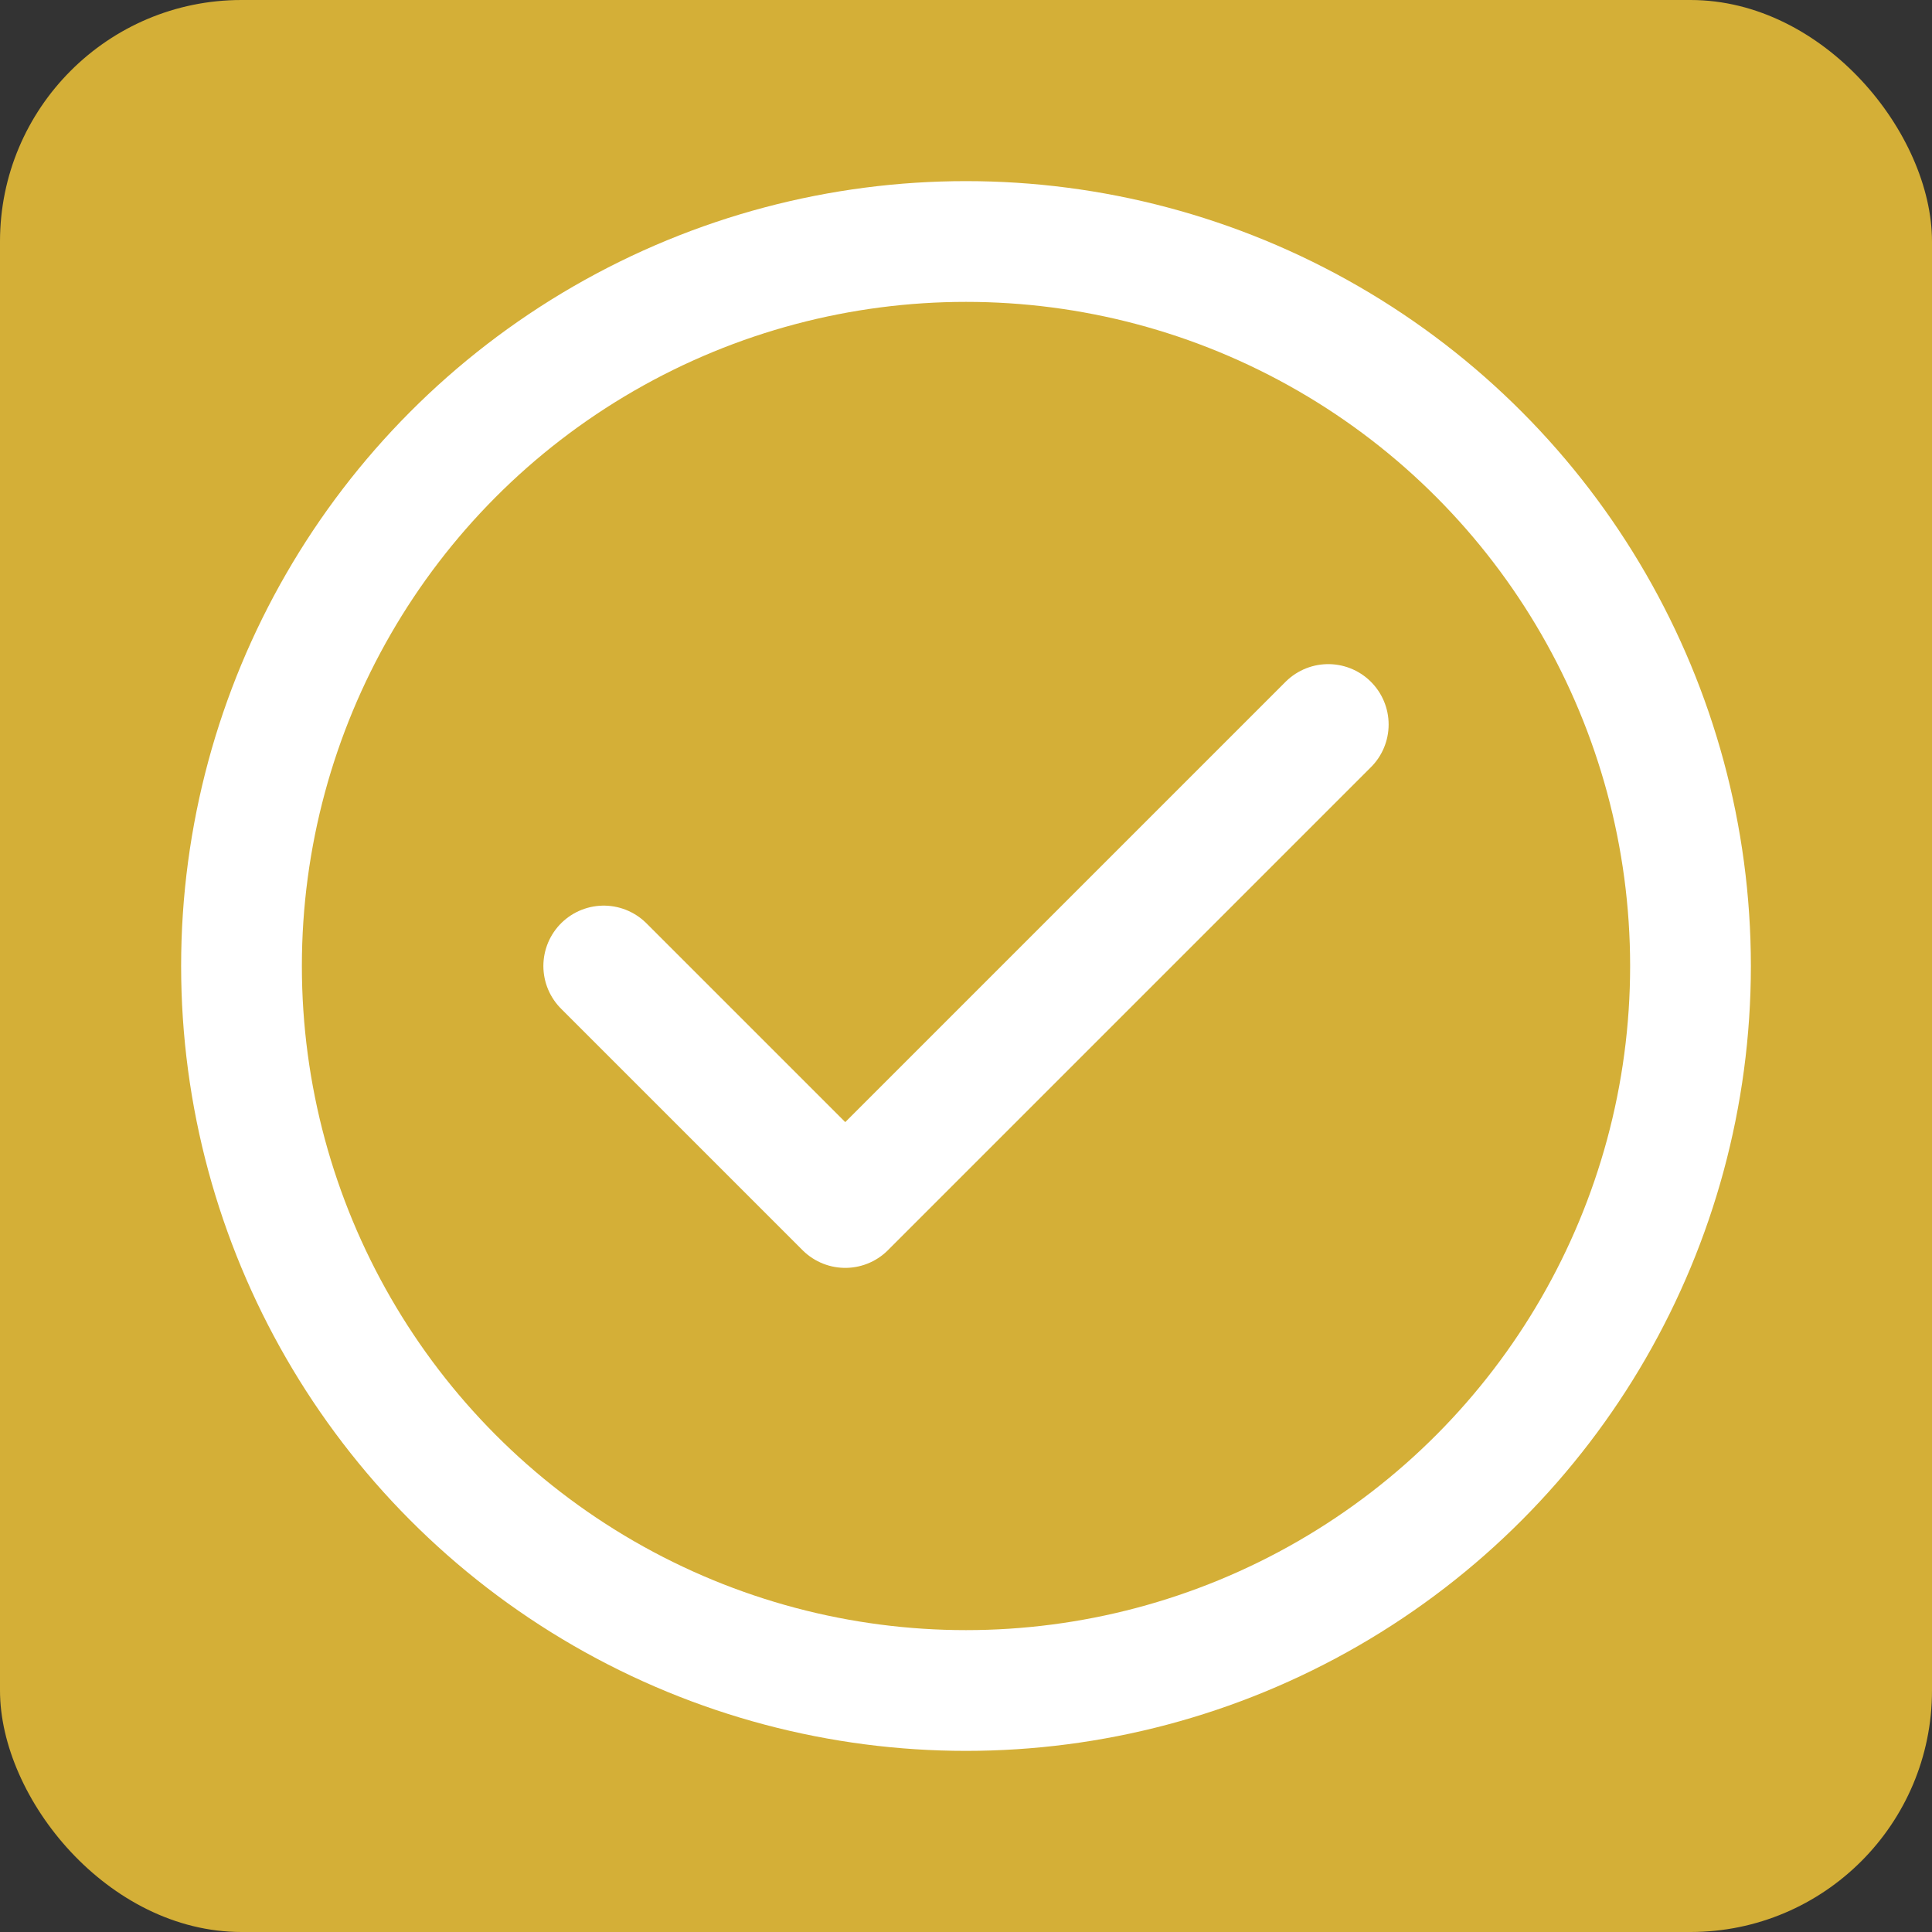
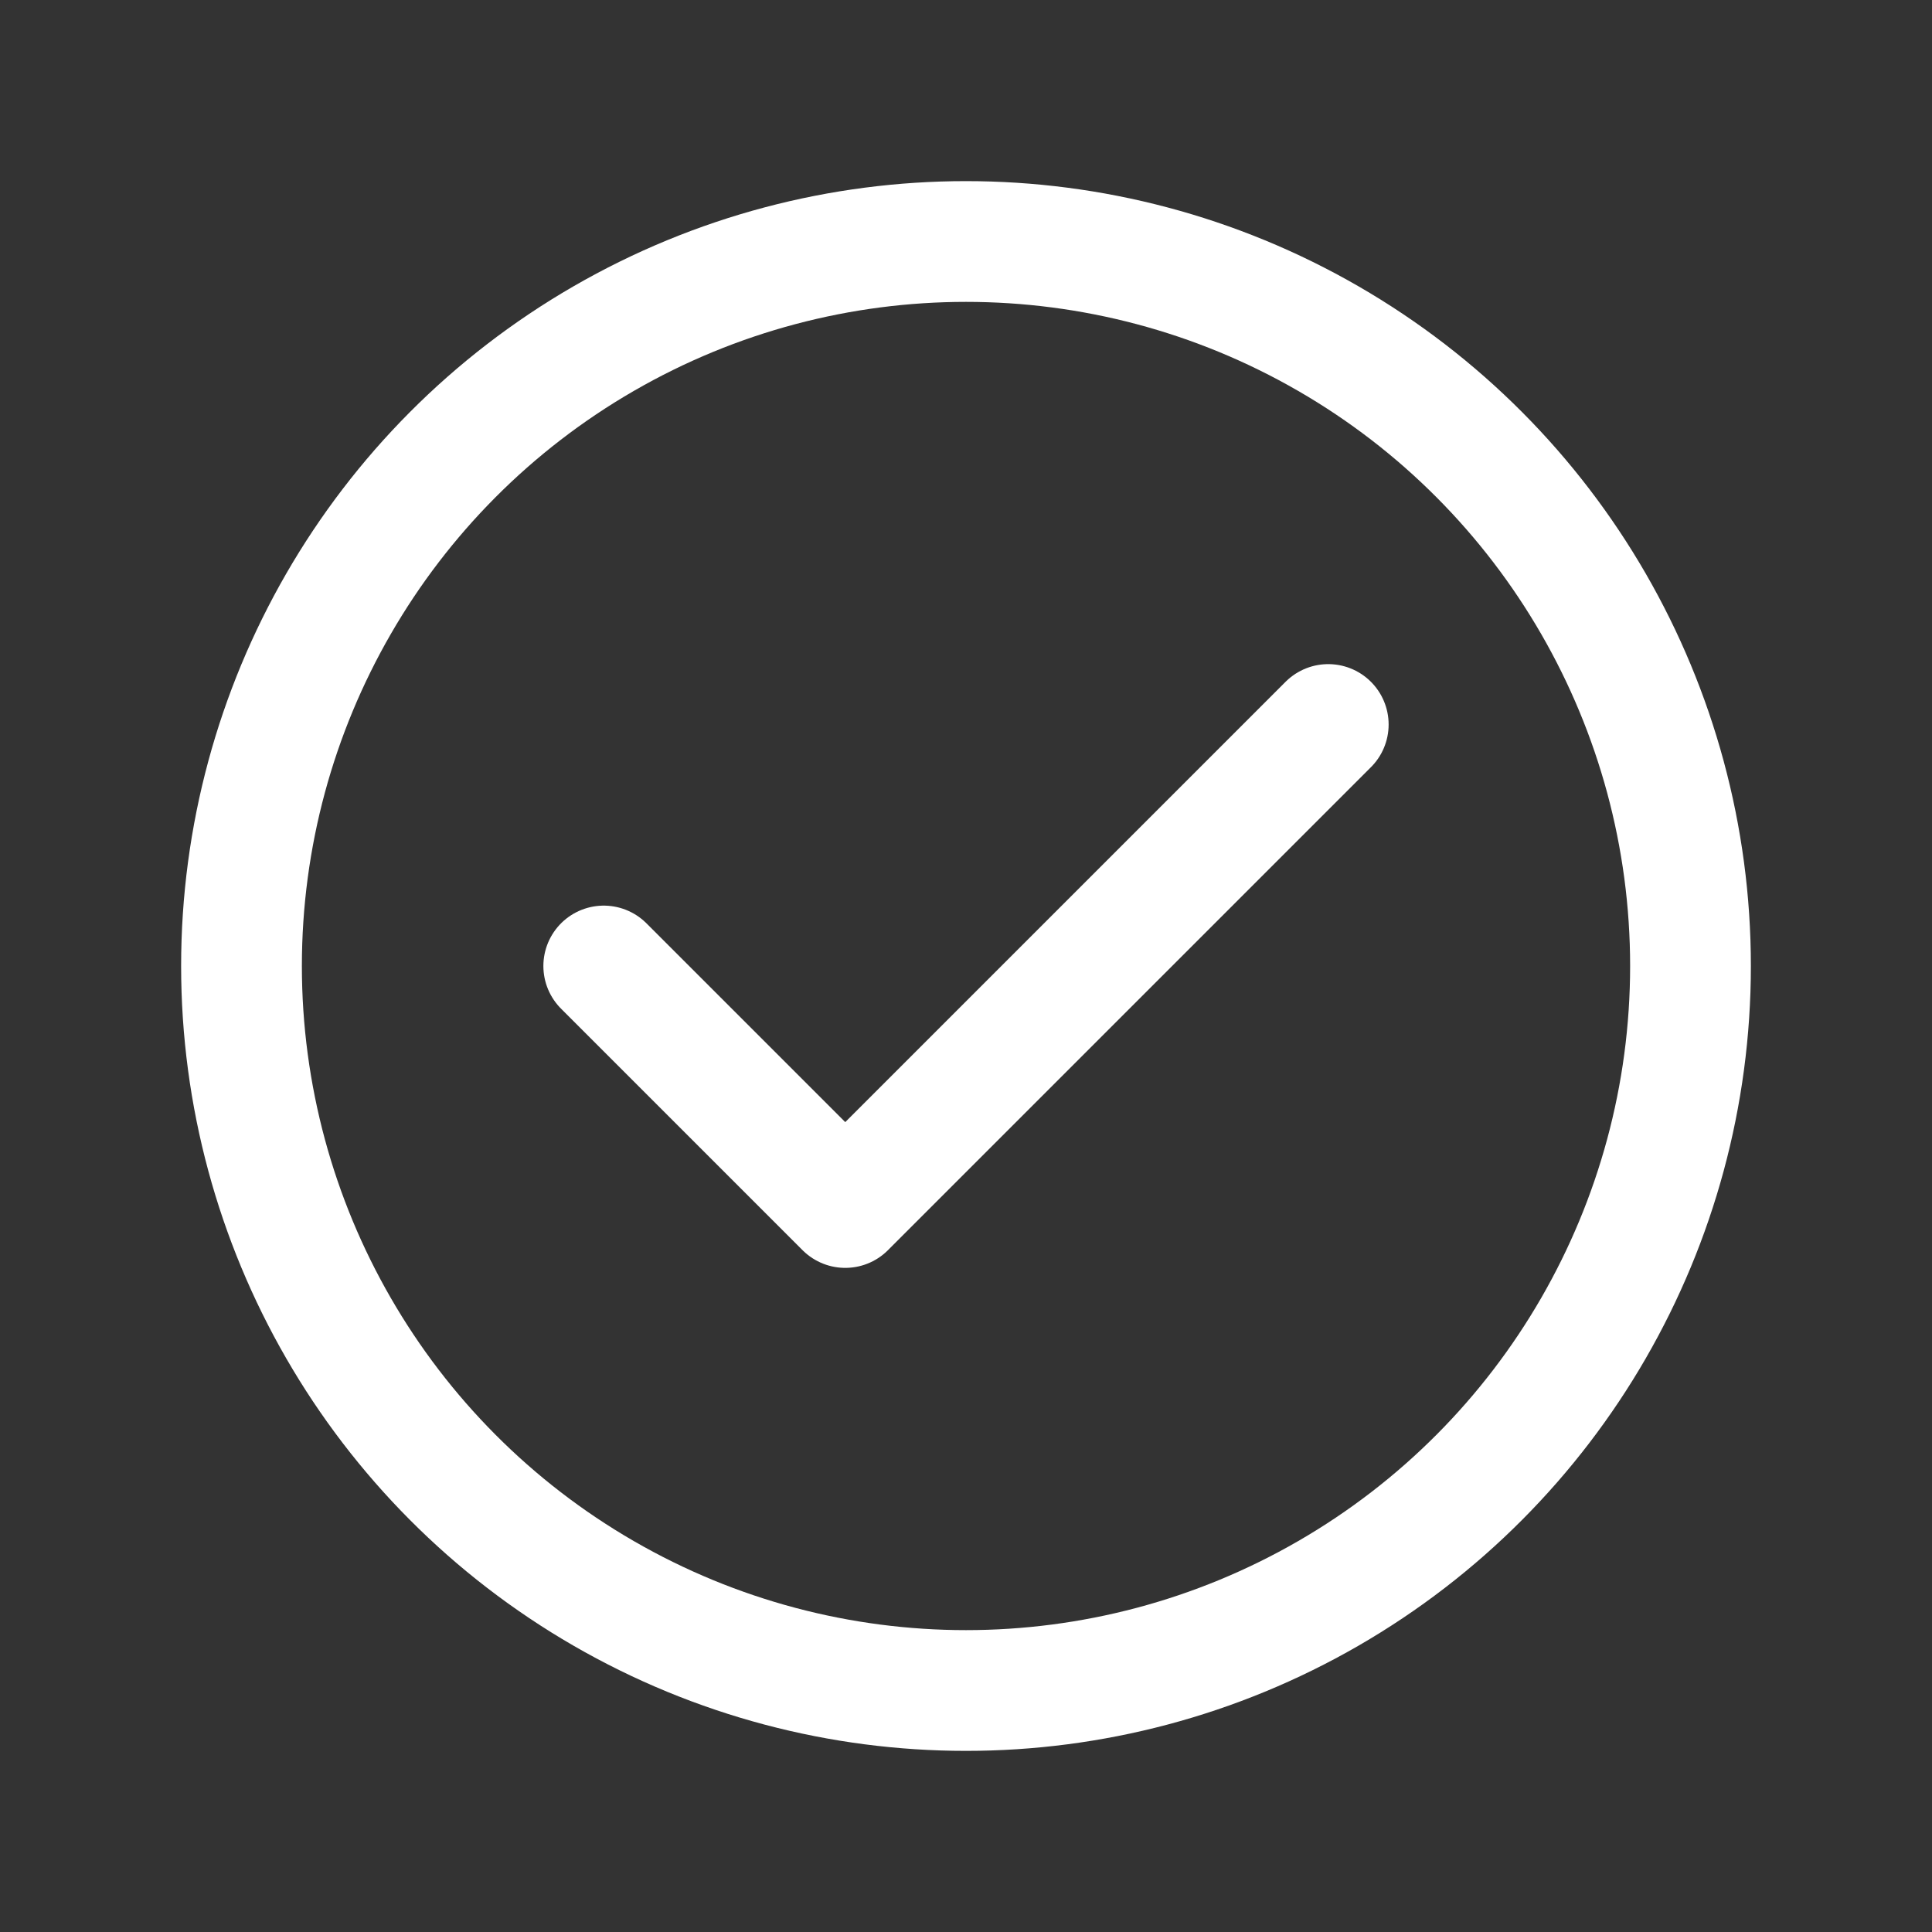
<svg xmlns="http://www.w3.org/2000/svg" width="32" height="32" viewBox="0 0 32 32" fill="none">
  <rect x="0" y="0" width="32" height="32" fill="#333333" stroke="none" />
-   <rect width="32" height="32" rx="4" fill="#D4AF37" />
  <circle cx="16" cy="16" r="12" stroke="white" stroke-width="2" fill="none" />
  <path d="M10 16 L14 20 L22 12" stroke="white" stroke-width="2" stroke-linecap="round" stroke-linejoin="round" />
</svg>